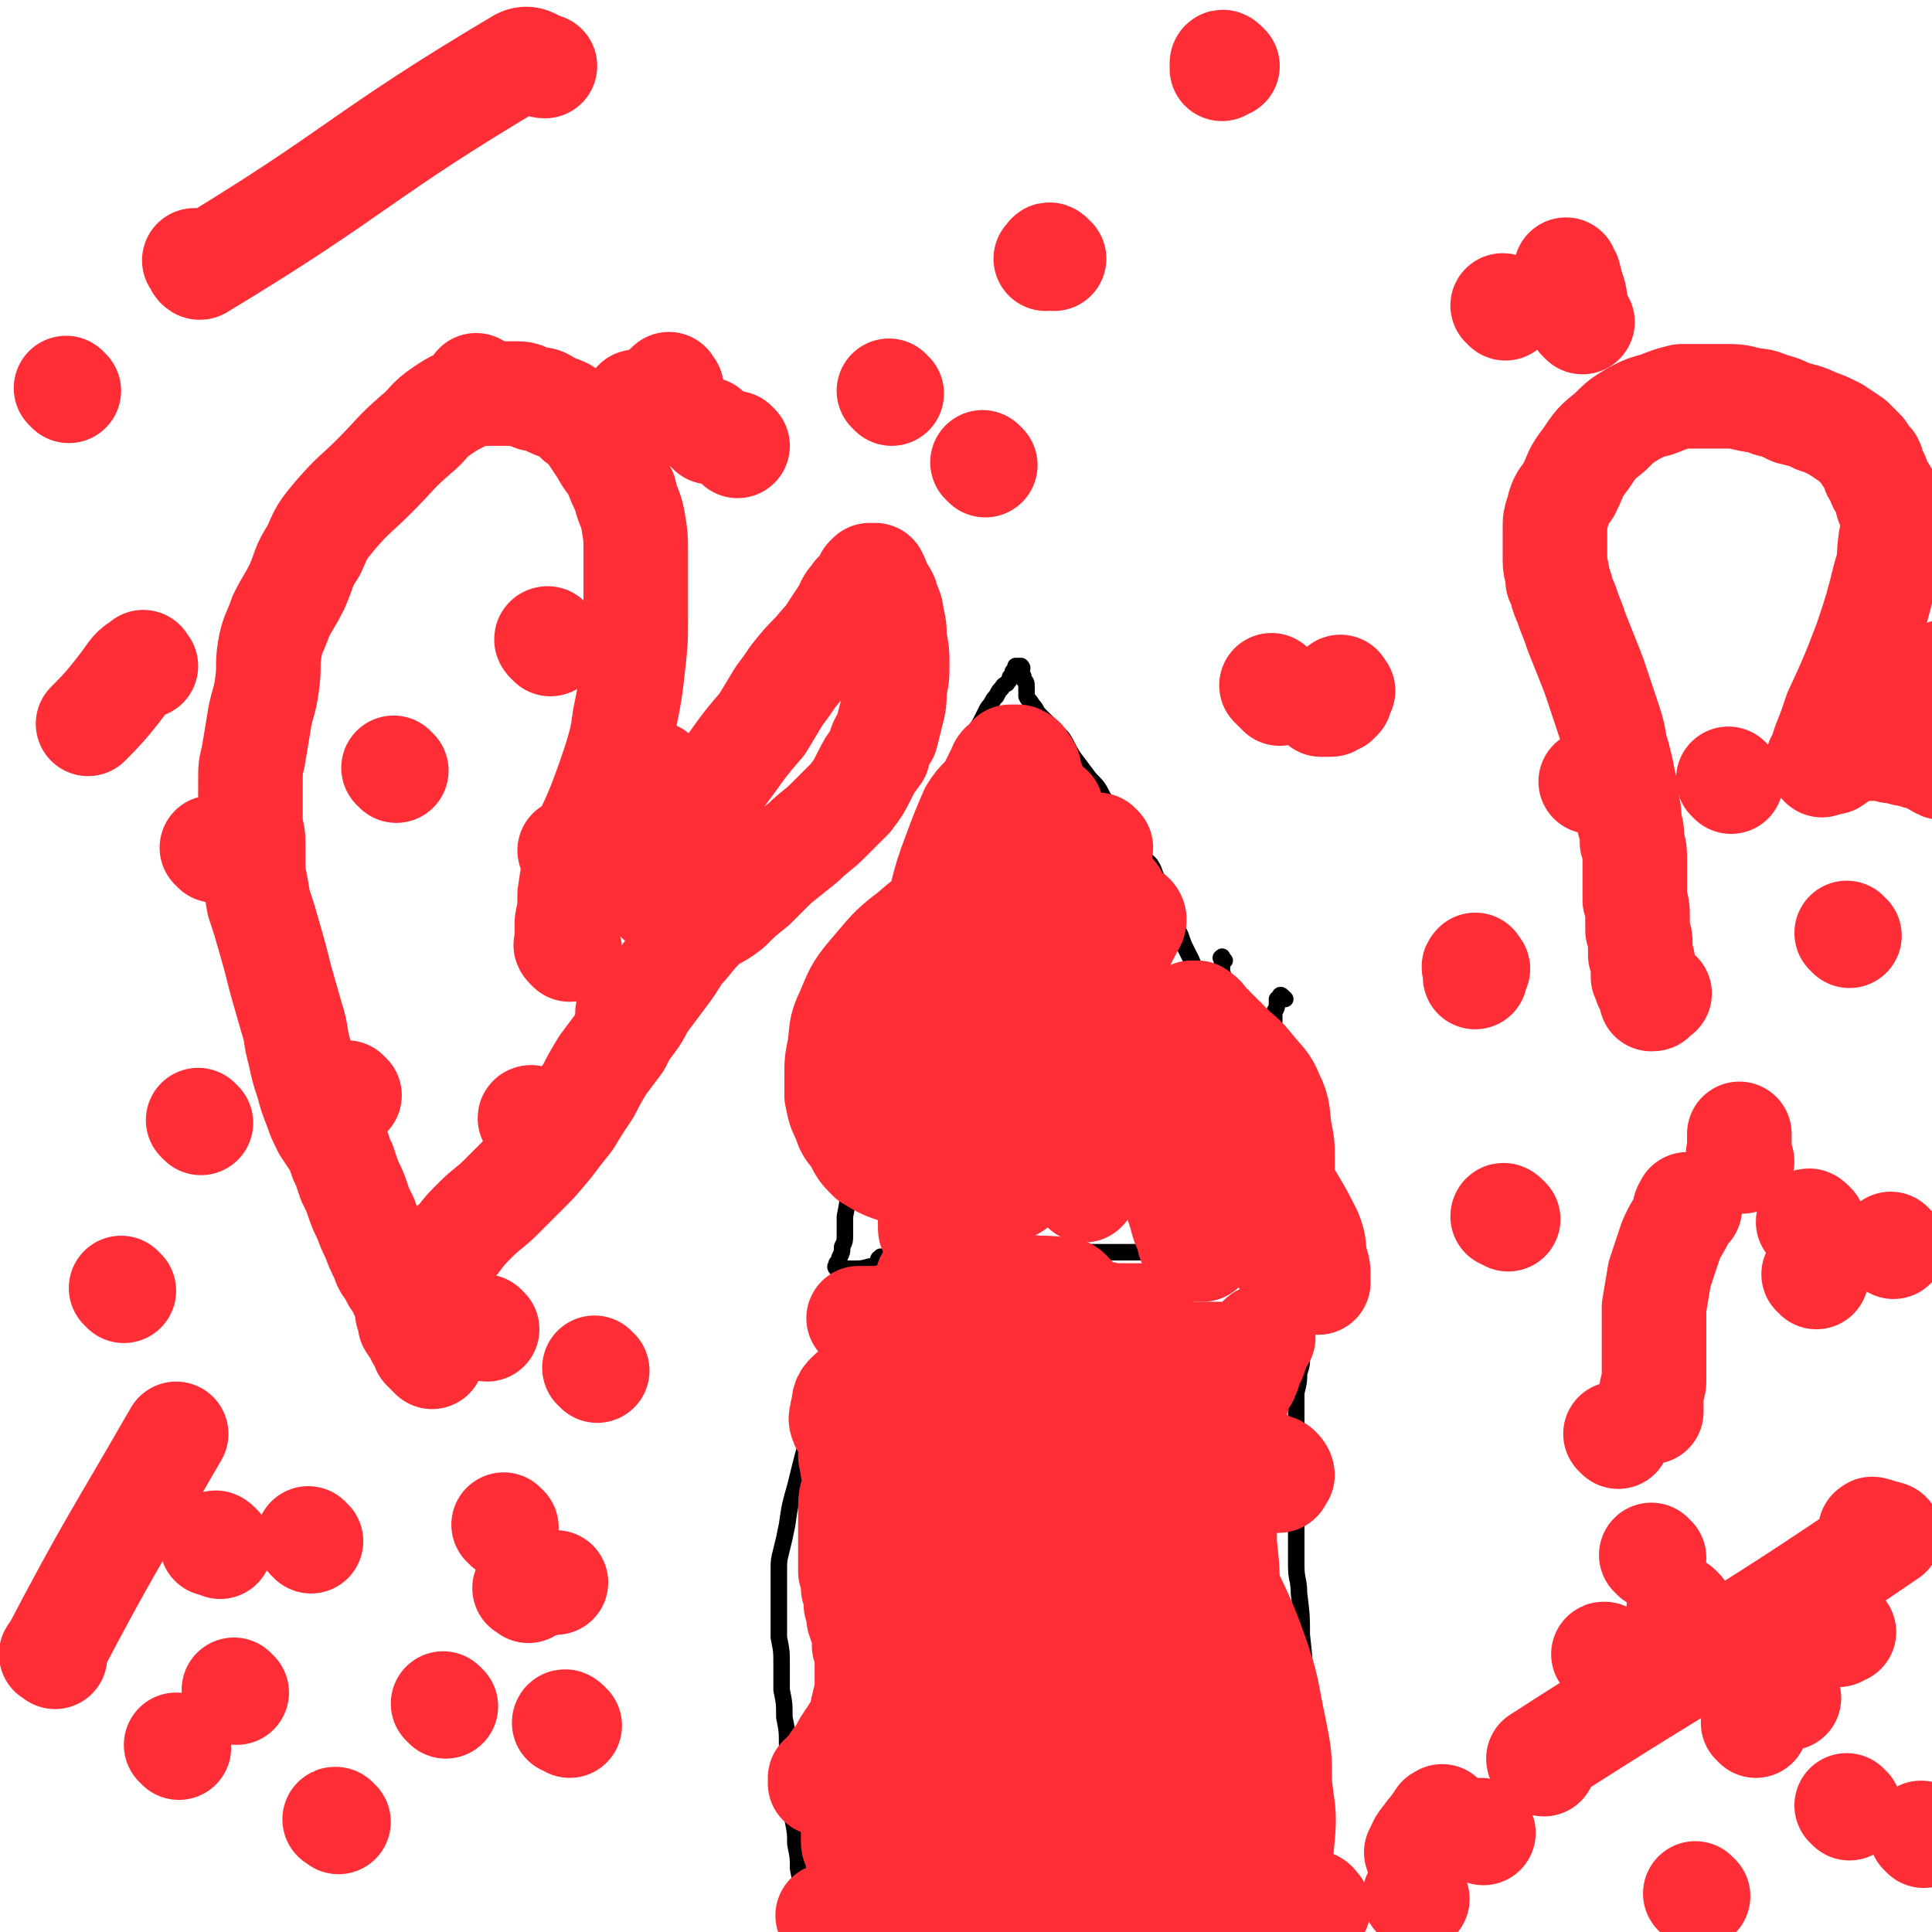
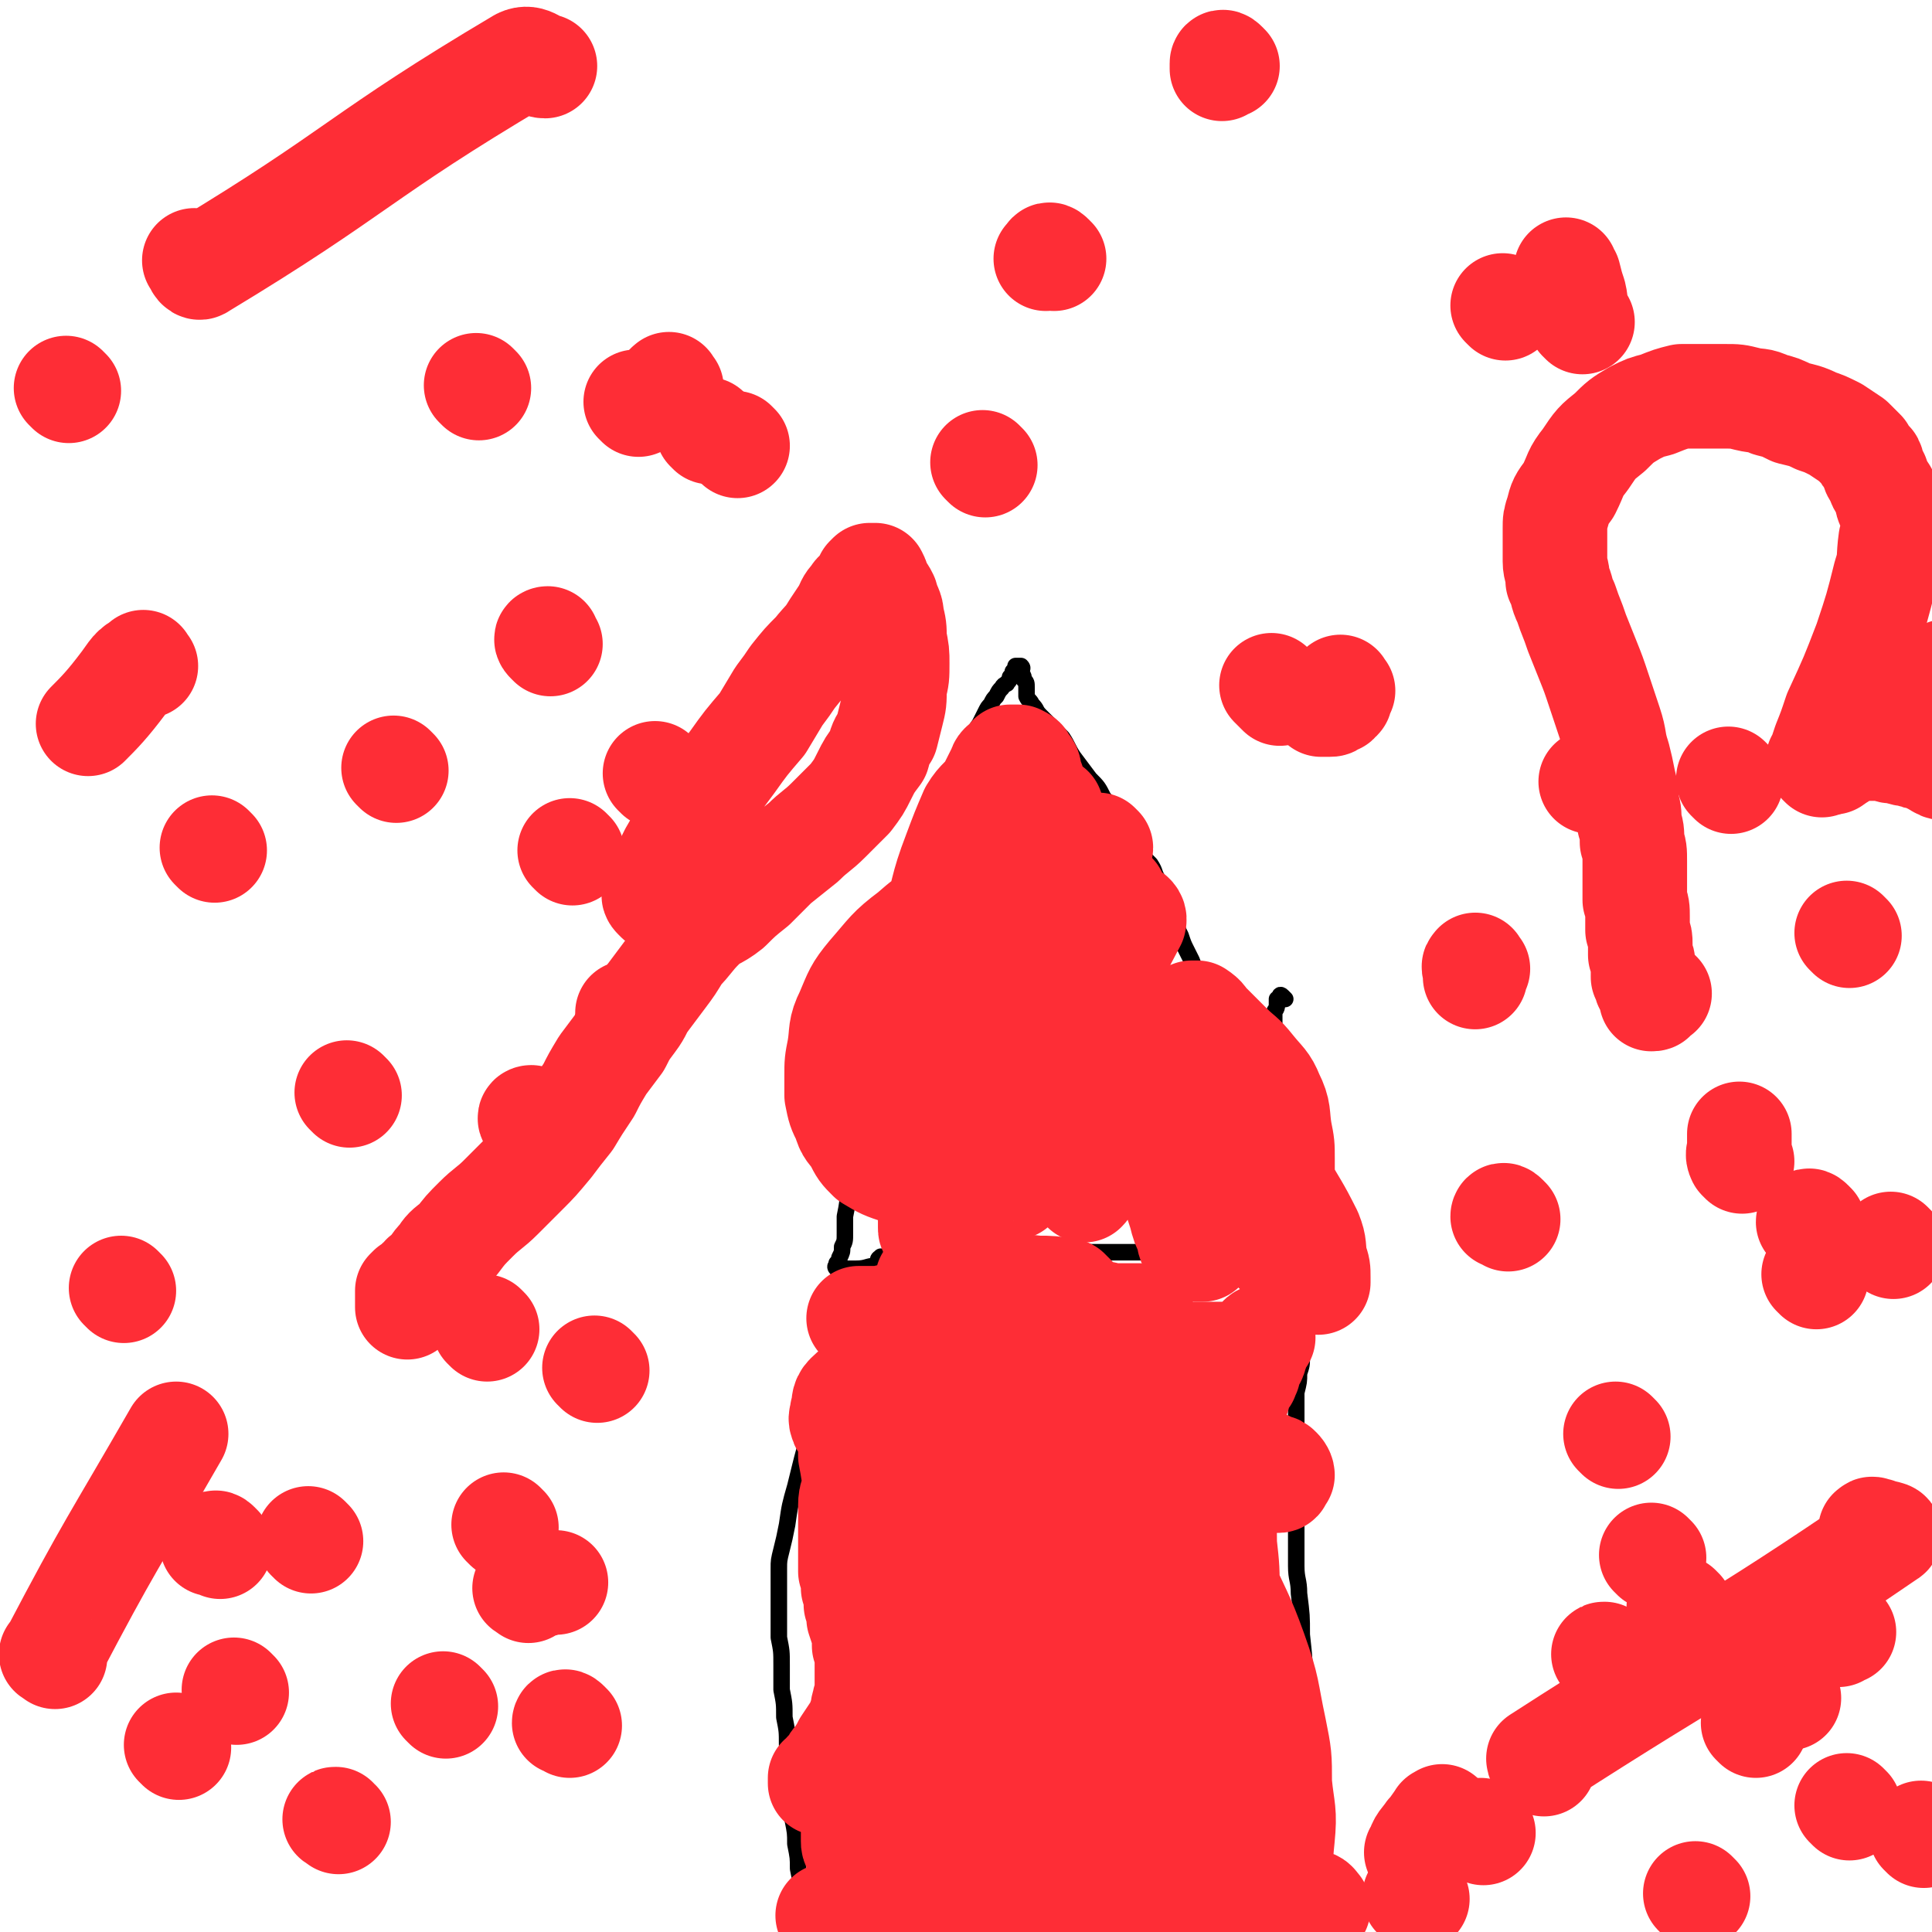
<svg xmlns="http://www.w3.org/2000/svg" viewBox="0 0 702 702" version="1.1">
  <g fill="none" stroke="#000000" stroke-width="6" stroke-linecap="round" stroke-linejoin="round">
    <path d="M305,462c-1,-1 -1,-1 -1,-1 -1,-1 0,-1 0,-1 0,0 0,0 0,-1 1,-1 1,-1 1,-2 1,-2 1,-2 1,-4 1,-2 1,-2 1,-5 0,-3 0,-3 0,-6 1,-5 1,-5 1,-9 1,-6 1,-6 1,-13 1,-7 1,-7 1,-15 1,-8 1,-8 2,-16 1,-7 1,-7 2,-14 1,-6 1,-6 2,-12 1,-5 1,-5 3,-10 1,-5 1,-4 3,-9 1,-4 1,-4 2,-7 2,-4 2,-4 3,-7 1,-4 1,-4 2,-7 2,-4 2,-4 3,-7 1,-4 1,-4 2,-7 1,-3 1,-3 2,-6 1,-3 1,-3 2,-6 2,-3 2,-3 3,-6 1,-3 1,-3 2,-5 2,-3 2,-3 4,-6 1,-3 1,-3 3,-6 1,-3 1,-3 3,-6 1,-2 1,-2 3,-5 1,-2 1,-2 2,-4 1,-2 1,-2 2,-3 1,-2 1,-2 2,-3 1,-2 1,-2 2,-3 1,-2 2,-1 2,-2 1,-1 1,-1 1,-2 1,-1 1,-1 1,-2 1,-1 1,-2 1,-2 1,0 1,0 2,0 0,0 0,0 0,0 1,1 0,1 0,2 1,2 1,2 1,3 1,1 1,1 1,3 0,1 0,1 0,3 1,2 1,1 2,3 2,2 1,2 3,4 2,2 2,2 4,4 2,2 2,2 4,4 2,3 2,4 4,7 3,4 3,4 6,8 3,3 3,3 5,7 3,3 3,3 5,7 3,3 3,3 5,6 2,3 1,3 3,6 2,3 2,3 4,5 2,3 1,3 3,6 1,3 1,3 2,5 2,3 1,3 2,5 1,3 1,3 2,5 1,3 1,3 2,5 1,3 1,3 2,5 1,2 1,2 2,4 1,3 2,3 2,5 1,3 1,3 1,5 1,2 1,2 1,4 1,1 1,1 1,3 1,2 1,2 1,4 1,1 1,1 1,3 1,0 1,0 1,1 " />
    <path d="M467,363c-1,-1 -1,-1 -1,-1 -1,-1 -1,0 -1,0 0,1 -1,1 -1,1 0,1 0,1 0,2 0,2 -1,2 -1,3 0,2 0,2 0,4 0,4 0,4 0,7 0,3 0,3 0,6 0,3 0,3 0,6 0,3 0,3 0,6 0,3 0,3 0,6 0,3 0,3 0,5 1,3 1,3 1,5 0,3 0,3 0,5 0,3 0,3 0,5 0,3 0,3 0,5 0,3 0,3 0,5 0,3 0,3 0,5 0,3 0,3 0,5 0,3 0,3 0,6 0,3 0,3 0,6 0,3 0,3 0,5 0,3 0,3 0,5 0,1 0,1 0,2 0,1 0,1 0,2 0,1 0,1 0,2 0,0 0,0 0,1 0,0 0,0 0,1 0,0 0,1 0,0 1,0 1,0 1,-1 1,-1 2,-1 2,-1 1,-1 1,-1 1,-2 1,0 1,0 1,0 " />
-     <path d="M445,349c-1,-1 -1,-2 -1,-1 -1,0 0,0 0,1 0,2 0,2 0,4 1,3 1,3 1,5 1,4 1,4 1,7 1,4 1,4 1,8 1,4 1,4 1,8 1,3 1,3 2,7 1,3 2,3 2,6 1,3 1,3 1,6 1,3 2,3 2,6 1,3 1,3 1,5 1,3 1,3 1,6 1,3 1,3 1,5 1,3 1,3 1,5 1,2 1,2 1,4 0,1 0,1 0,3 0,2 0,2 0,4 1,1 1,1 1,3 0,1 0,1 0,3 1,1 1,1 1,3 0,1 0,1 0,3 1,1 1,1 1,3 1,1 1,1 1,3 1,1 1,1 1,2 1,1 1,2 1,2 0,1 1,1 1,2 0,1 0,1 0,1 0,1 0,1 0,2 0,0 0,0 0,0 0,1 0,1 0,1 1,0 1,0 2,0 0,0 0,0 1,0 0,0 0,0 0,0 " />
    <path d="M306,462c-1,-1 -2,-1 -1,-1 0,-1 1,0 2,0 2,0 2,0 4,0 4,0 4,-1 7,-1 4,-1 4,-1 8,-1 7,-1 7,-1 13,-1 10,-1 10,-1 20,-1 10,-1 10,-2 19,-2 8,0 8,0 15,0 6,0 6,0 12,0 4,0 4,0 8,0 3,0 3,0 7,0 3,0 3,0 7,0 3,0 3,0 7,0 3,1 3,1 6,1 3,1 3,1 5,1 3,1 3,1 5,1 3,0 3,0 5,0 3,0 3,0 5,0 3,0 3,0 5,0 1,1 1,1 3,1 1,0 1,0 3,0 2,0 2,0 4,0 1,0 1,-1 3,-1 1,0 1,0 3,0 1,0 1,0 2,0 1,0 1,0 2,0 0,0 0,0 1,0 0,0 0,0 1,0 0,0 0,0 0,0 " />
    <path d="M321,458c-1,-1 -1,-2 -1,-1 -1,0 -1,1 -1,1 0,2 -1,2 -1,3 -1,2 0,2 -1,4 -1,2 -1,2 -1,4 -2,4 -2,4 -4,8 -3,7 -3,7 -6,14 -6,12 -6,12 -10,25 -4,11 -4,12 -7,24 -2,7 -2,7 -3,14 -1,5 -1,5 -2,9 -1,4 -1,4 -1,7 0,4 0,4 0,8 0,4 0,4 0,8 0,5 0,5 0,9 1,5 1,5 1,10 0,5 0,5 0,9 1,5 1,5 1,10 1,5 1,5 1,10 1,5 1,5 1,9 0,5 0,5 0,9 1,5 1,5 1,9 1,5 1,5 1,9 1,5 1,5 1,9 1,5 1,5 1,9 0,4 0,4 0,8 1,5 1,5 1,9 1,4 1,4 1,8 1,3 1,3 1,6 1,3 1,3 1,6 1,3 1,3 1,5 0,1 0,1 0,3 0,1 0,1 0,2 0,0 0,0 0,1 0,0 0,1 0,0 0,0 0,0 0,-1 0,-1 0,-1 0,-1 0,-1 0,-1 0,-1 0,-1 0,-1 0,-1 0,-1 0,-1 0,-2 1,-1 1,-1 1,-1 2,-2 2,-2 3,-3 2,-2 2,-2 4,-3 4,-3 4,-3 8,-5 4,-2 4,-2 8,-3 5,-2 5,-2 9,-2 4,-1 4,-1 8,-2 3,-1 3,0 7,-1 3,0 3,-1 6,-1 4,0 4,0 8,0 5,0 5,0 9,0 6,0 6,0 11,0 5,0 5,0 10,0 6,0 6,0 11,0 5,0 5,0 10,0 5,0 5,-1 9,-1 4,0 4,0 8,0 3,0 4,0 7,0 3,0 3,-1 6,-1 4,0 4,0 8,0 3,0 3,0 7,0 3,0 3,0 5,0 3,0 3,0 5,0 3,0 3,-1 5,-1 3,0 3,0 5,0 2,0 2,-1 4,-1 1,0 2,0 3,0 1,0 1,-1 2,-1 1,-1 1,-2 1,-2 1,0 1,0 2,0 0,0 0,0 0,0 " />
    <path d="M310,693c-1,-1 -2,-1 -1,-1 0,-1 1,0 3,0 3,0 3,0 5,0 4,1 4,1 7,1 3,1 3,1 7,1 4,1 3,2 7,3 3,0 3,0 7,1 2,0 2,0 5,0 4,1 4,1 8,1 4,1 4,1 8,1 4,1 4,1 8,1 4,1 4,0 8,0 4,0 4,-1 8,-1 4,-1 4,0 9,-1 5,0 5,-1 9,-1 4,0 4,0 9,0 3,0 3,0 7,-1 3,0 3,-1 7,-1 3,0 3,0 5,0 3,0 3,0 7,0 3,0 3,0 6,0 3,0 3,0 5,0 3,0 3,0 5,0 1,0 1,0 3,0 1,0 1,0 3,0 1,0 1,0 2,0 1,0 1,0 2,0 1,0 1,0 2,0 0,0 0,0 1,0 0,0 0,0 1,0 0,0 0,0 1,0 0,0 0,0 0,0 1,0 1,0 1,0 0,-1 0,-1 0,-1 0,-2 0,-2 0,-4 0,-2 0,-2 0,-3 0,-2 0,-2 0,-4 0,-3 0,-3 0,-5 0,-5 0,-5 0,-10 0,-7 0,-7 0,-13 0,-10 0,-10 0,-20 0,-11 0,-11 -1,-23 0,-10 0,-10 -1,-19 0,-7 0,-7 -1,-15 0,-5 -1,-5 -1,-10 0,-5 0,-5 0,-10 0,-4 0,-4 0,-9 0,-5 0,-5 0,-9 0,-5 0,-5 0,-10 0,-5 0,-5 0,-10 0,-4 0,-4 0,-8 0,-4 0,-4 0,-7 1,-4 1,-4 1,-7 1,-3 1,-3 1,-6 1,-2 1,-2 1,-5 0,-2 0,-2 0,-4 1,-2 1,-2 1,-3 0,-1 0,-1 0,-2 0,-1 0,-2 0,-2 0,-1 1,0 2,1 0,0 0,0 1,0 0,0 0,0 0,0 " />
  </g>
  <g fill="none" stroke="#FE2D36" stroke-width="6" stroke-linecap="round" stroke-linejoin="round">
    <path d="M345,456c-1,-1 -1,-2 -1,-1 -1,0 0,1 0,2 0,2 0,2 0,4 0,3 0,3 0,6 0,5 0,5 0,11 0,11 -1,11 -1,22 -1,22 -1,22 -1,43 0,18 0,18 1,35 1,12 2,12 2,24 1,11 1,11 1,22 1,11 1,11 1,23 1,12 1,12 1,24 0,11 0,11 0,22 1,10 2,10 1,20 -1,4 -2,4 -4,8 -1,1 -1,1 -2,1 -1,1 -1,1 -1,1 -1,-1 -1,-1 -1,-2 -1,-3 -2,-3 -2,-5 -2,-3 -2,-3 -2,-6 -2,-6 -3,-6 -2,-11 0,-19 1,-19 3,-38 3,-28 4,-28 6,-55 2,-14 2,-14 2,-27 0,-5 0,-5 -1,-10 0,-3 0,-3 -1,-6 0,-2 0,-2 -1,-4 0,-2 -1,-2 -1,-3 0,-2 0,-2 0,-3 0,-2 0,-2 -1,-2 -1,-1 -1,-1 -1,-1 -1,0 -2,0 -2,0 -1,0 -1,1 -1,1 0,2 0,2 0,3 0,1 0,1 0,3 0,3 0,3 0,5 1,5 2,5 2,9 2,6 1,6 2,12 1,5 1,5 2,10 1,1 1,1 1,2 " />
  </g>
  <g fill="none" stroke="#FE2D36" stroke-width="38" stroke-linecap="round" stroke-linejoin="round">
    <path d="M327,498c-1,-1 -1,-2 -1,-1 -1,0 0,1 0,3 0,3 -1,3 -1,5 -1,4 -1,4 -1,7 -1,4 -1,4 -1,8 -1,4 0,4 -1,8 0,4 -1,4 -1,8 0,3 0,3 0,7 0,3 0,3 0,7 0,3 0,3 0,6 0,3 0,3 -1,5 0,3 -1,3 -1,5 0,3 0,3 0,5 0,3 0,3 0,5 0,3 0,3 -1,5 0,3 -1,3 -1,5 -1,3 0,3 -1,6 0,3 -1,3 -1,5 0,4 0,4 0,7 0,3 0,3 0,6 0,3 0,3 0,5 0,3 0,3 0,5 0,3 0,3 0,5 0,3 -1,3 -1,5 0,2 0,2 0,4 0,2 0,2 0,4 0,2 -1,2 -1,4 0,1 0,1 0,3 0,1 0,1 0,3 0,1 0,1 0,3 0,1 0,1 0,3 0,2 0,2 0,4 0,3 0,3 0,5 0,2 0,2 0,4 0,1 0,1 0,2 0,1 0,1 0,2 0,1 0,1 0,2 0,0 0,0 0,1 0,0 0,1 0,0 0,0 -1,0 -1,-1 -1,-1 -1,-1 -1,-1 -1,-2 -1,-2 -1,-3 0,-3 0,-3 0,-5 1,-6 0,-6 1,-12 6,-18 7,-18 14,-35 9,-20 10,-20 18,-39 3,-7 4,-8 5,-14 0,-1 -1,-1 -1,-2 -1,0 -1,0 -1,0 -1,0 0,0 0,-1 0,-1 0,-1 0,-1 0,-1 0,-1 0,-1 0,-1 -1,-1 -1,-1 0,-1 0,-1 0,-1 0,-1 0,-1 0,-1 0,-1 0,-1 0,-2 0,-1 0,-1 0,-2 0,-1 0,-1 0,-2 0,-1 0,-1 0,-2 0,-1 0,-1 0,-2 0,-1 0,-1 0,-2 0,-2 0,-2 0,-3 0,-2 -1,-1 -1,-2 0,-1 0,-1 0,-2 0,-1 0,-2 0,-2 0,-2 0,-2 -1,-3 0,-2 -1,-1 -1,-2 0,-1 0,-2 0,-3 0,-1 -1,0 -1,-1 -1,-1 -1,-1 -1,-2 -1,-2 0,-2 -1,-3 -1,-2 -1,-2 -1,-3 -1,-2 -1,-2 -2,-3 -1,-2 -1,-2 -1,-2 -1,-1 -1,-1 -2,-2 -2,-1 -2,-1 -3,-1 -2,0 -2,0 -3,0 -2,0 -2,0 -2,0 -2,1 -2,2 -2,3 -1,1 -1,1 -2,2 -1,2 -1,2 -2,4 -2,4 -2,4 -3,7 -2,3 -2,3 -3,7 -2,3 -2,3 -2,7 -1,3 -2,3 -2,7 0,3 0,3 0,5 0,3 0,3 0,5 0,3 0,3 0,5 0,3 0,3 0,5 0,2 0,2 0,4 1,3 1,3 1,6 1,3 1,3 1,6 1,3 1,3 1,5 1,3 1,3 2,6 0,2 0,2 0,4 1,3 1,3 1,6 0,2 0,2 0,4 0,2 0,2 0,3 0,2 0,2 0,4 0,2 -1,2 -1,4 -1,2 0,2 -1,4 -1,3 -1,3 -2,5 -2,3 -2,3 -4,6 -1,2 -1,2 -3,5 -1,1 -1,1 -2,3 -1,1 -1,1 -2,2 0,1 0,1 -1,2 0,0 -1,0 -1,0 0,1 0,1 0,2 0,0 0,0 0,0 1,0 2,0 3,0 2,0 2,0 4,0 3,0 4,0 6,0 3,1 3,1 5,1 3,1 3,1 5,1 3,1 3,1 5,3 2,1 2,1 4,2 2,1 1,1 3,2 1,2 2,2 3,3 1,1 1,1 2,2 1,1 1,1 2,2 0,0 0,0 0,1 0,0 0,1 0,1 0,0 -1,0 -1,0 -1,0 -1,0 -2,0 -1,0 -1,-1 -2,-1 -2,-1 -2,-1 -3,-1 -2,-1 -2,0 -3,-1 -2,0 -2,0 -3,-1 -2,-1 -2,-1 -2,-1 -1,-1 -2,-1 -2,-2 0,-1 0,-1 0,-2 0,-1 0,-1 0,-2 0,-2 0,-2 0,-3 0,-2 0,-2 0,-3 1,-3 1,-3 2,-5 2,-3 1,-4 4,-6 8,-9 8,-9 17,-16 17,-15 17,-15 34,-29 10,-8 10,-8 21,-15 3,-2 3,-2 7,-3 1,-1 1,-1 2,-1 0,0 0,0 0,0 1,1 0,1 0,2 0,2 -1,2 -1,3 -1,1 0,1 -1,3 -1,2 0,2 -1,4 -4,5 -4,5 -8,10 -14,14 -13,15 -29,29 -15,14 -16,13 -33,26 -9,7 -9,7 -19,13 -2,1 -3,2 -5,2 -1,0 -1,-1 -1,-1 0,-1 0,-1 0,-1 1,-1 1,-1 1,-1 2,-2 2,-2 4,-2 5,-2 5,-2 10,-3 7,-2 7,-2 14,-2 12,-2 12,-2 24,-3 11,-2 11,-2 22,-2 8,-1 8,-1 16,-1 3,0 3,0 7,0 2,0 2,0 4,0 1,1 1,1 3,1 1,0 1,0 2,1 0,0 0,0 0,1 0,0 -1,0 -1,0 -5,1 -5,1 -10,1 -12,0 -12,-1 -24,0 -21,1 -21,1 -42,3 -10,1 -10,1 -21,3 -3,0 -3,1 -5,1 -1,0 -1,0 -1,0 -1,1 0,1 0,2 0,1 0,2 0,2 0,2 0,2 1,2 3,1 3,1 5,1 5,1 5,1 9,2 6,2 6,2 11,3 9,2 9,2 17,4 7,2 7,1 15,3 6,1 6,1 12,2 4,1 4,2 8,2 3,1 3,1 6,1 2,1 2,1 4,1 1,1 1,1 2,1 1,1 2,1 2,2 0,0 -1,0 -1,0 -1,1 -1,1 -2,1 -8,1 -8,1 -15,1 -16,2 -16,1 -31,2 -18,1 -18,2 -35,2 -9,1 -9,1 -17,1 -2,0 -4,0 -4,0 -1,0 1,0 2,0 2,0 2,0 4,0 4,0 4,0 8,0 7,0 7,0 13,0 10,0 10,0 19,0 13,0 13,0 26,0 13,0 13,0 26,0 8,0 8,0 17,0 4,0 4,0 7,0 2,0 2,0 3,0 1,0 1,0 2,0 0,0 0,0 1,0 0,0 1,0 0,0 0,0 0,-1 -1,-1 -4,-1 -4,-1 -9,-1 -10,-2 -10,-1 -20,-2 -12,-1 -12,-1 -23,-2 -7,-1 -7,-1 -14,-2 -2,0 -2,0 -4,0 -1,0 -2,0 -1,0 1,0 1,0 3,0 5,1 5,1 9,1 6,1 6,1 11,1 10,1 10,1 19,2 12,2 12,2 24,3 8,1 8,0 17,1 6,0 6,1 12,1 4,0 4,0 7,0 2,0 2,0 4,0 1,0 1,0 2,0 1,0 1,-1 1,-1 0,-1 -1,-1 -1,-1 -3,-2 -3,-2 -7,-4 -7,-3 -7,-3 -14,-5 -12,-4 -12,-4 -25,-7 -9,-2 -9,-2 -18,-3 -3,-1 -3,-1 -6,-1 -1,0 -2,0 -2,0 1,0 2,0 4,0 3,0 3,-1 7,0 5,1 5,1 11,3 8,2 8,2 16,4 12,3 12,3 24,5 8,2 8,2 16,3 3,1 3,0 5,1 2,0 2,1 3,2 0,0 0,0 0,0 0,0 0,1 0,0 -2,0 -2,-2 -4,-2 -8,-3 -9,-3 -17,-5 -14,-4 -14,-4 -28,-7 -12,-3 -12,-2 -24,-4 -5,-1 -5,-1 -10,-2 -2,0 -3,0 -3,0 -1,0 1,0 2,0 3,0 3,0 6,0 4,1 4,1 8,1 4,1 4,1 8,1 4,1 4,1 8,1 2,1 2,1 5,1 1,1 1,1 2,1 2,0 2,0 3,0 0,0 -1,-1 -1,-1 -3,-2 -3,-2 -6,-4 -7,-4 -7,-4 -14,-8 -10,-5 -10,-5 -20,-10 -6,-3 -6,-3 -12,-6 -2,-1 -2,-1 -4,-2 -1,0 -1,-1 -1,-1 0,-1 0,-1 0,-1 0,-1 0,-1 0,-1 0,-1 0,-1 0,-1 0,-1 0,-1 0,-1 0,-1 0,-1 0,-2 0,-2 0,-2 0,-3 1,-2 1,-2 1,-3 1,-2 1,-2 1,-4 1,-2 2,-2 2,-5 1,-3 1,-3 2,-6 1,-4 1,-4 3,-8 2,-5 1,-6 4,-11 8,-15 9,-14 16,-29 7,-14 7,-14 13,-28 4,-8 4,-8 7,-16 1,-3 1,-4 1,-7 0,-1 0,-1 0,-2 0,-1 0,-1 0,-1 0,1 0,1 0,2 0,2 0,2 0,3 0,1 0,1 0,3 1,2 2,2 2,4 2,4 2,4 3,8 2,6 2,6 4,12 4,11 4,11 8,23 6,14 7,14 12,28 5,14 4,14 7,28 2,10 2,10 2,20 1,10 2,10 1,20 -1,9 0,9 -3,18 -1,4 -2,4 -5,7 -1,2 -1,2 -2,3 -1,1 -1,1 -2,1 -1,0 -1,0 -2,0 -1,0 -1,0 -1,0 -1,0 -1,0 -1,0 -1,0 -1,0 -2,0 -2,0 -2,0 -3,-1 -2,-1 -2,-1 -2,-1 -2,-2 -1,-2 -2,-3 -2,-3 -2,-2 -3,-5 -2,-3 -2,-3 -3,-7 -2,-4 -2,-4 -2,-9 -2,-6 -2,-6 -2,-13 -1,-8 -2,-8 -2,-17 0,-10 0,-10 0,-19 0,-10 1,-10 1,-20 1,-8 1,-8 1,-16 1,-6 2,-6 2,-11 1,-4 1,-4 1,-9 1,-3 1,-3 1,-6 1,-2 1,-2 1,-5 1,-2 1,-2 1,-4 1,-1 1,-1 1,-2 1,-1 1,-2 1,-2 1,0 1,0 2,0 0,0 0,1 0,1 2,2 2,2 3,4 1,4 1,4 1,9 1,9 1,9 1,19 -1,20 -1,20 -3,40 -1,13 -1,13 -2,27 -1,7 0,7 -1,13 0,4 -1,4 -1,7 -1,1 -1,2 -1,2 -1,0 -1,-1 -1,-1 0,0 -1,0 -1,0 -1,0 -1,-1 -1,-1 -1,-1 -1,-1 -1,-1 -2,-2 -2,-2 -3,-3 -2,-2 -2,-2 -3,-4 -2,-2 -2,-3 -3,-5 -3,-5 -4,-4 -6,-9 -5,-10 -5,-10 -9,-21 -5,-15 -5,-15 -9,-29 -2,-11 -2,-11 -3,-22 -1,-7 -1,-7 -2,-14 0,-3 0,-3 0,-7 0,-2 0,-2 0,-3 0,-3 0,-3 0,-5 1,-2 1,-2 1,-4 1,-2 1,-2 2,-4 2,-2 2,-2 4,-4 2,-1 2,-1 4,-2 2,-2 2,-2 4,-2 3,-1 3,-1 5,-2 3,-1 3,0 5,-1 3,0 3,0 5,-1 3,-1 3,-1 5,-1 2,-1 2,-1 4,-2 2,-1 2,-1 4,-2 1,-1 1,-1 3,-2 1,-1 2,-1 3,-2 1,-2 1,-2 2,-3 2,-2 2,-2 2,-3 1,-2 1,-2 1,-3 1,-2 1,-2 1,-3 1,-2 2,-2 2,-3 1,-2 1,-2 1,-4 1,-2 2,-2 2,-4 1,-2 1,-2 1,-3 1,-1 1,-1 1,-2 1,-1 1,-1 1,-1 0,-1 -1,0 -1,0 -1,1 0,1 -1,2 -1,1 -1,1 -1,2 -1,2 -1,1 -2,2 -2,2 -2,2 -4,4 -3,4 -3,4 -5,8 -4,7 -4,7 -7,15 -5,11 -5,11 -9,21 -4,8 -4,8 -7,16 -2,5 -2,5 -3,10 -1,2 0,3 -1,5 0,1 -1,1 -1,1 -1,0 -1,0 -1,0 -1,0 -1,0 -1,0 -2,-1 -2,0 -4,-1 -4,-3 -4,-3 -8,-6 -6,-5 -6,-4 -13,-9 -6,-4 -6,-4 -13,-9 -4,-4 -4,-4 -9,-7 -2,-2 -2,-2 -5,-4 -1,-1 -1,-1 -2,-2 -2,-1 -2,-1 -3,-2 -2,-1 -2,-2 -3,-2 -2,-1 -2,-1 -3,-2 -2,-1 -2,0 -3,-1 -2,-1 -2,-1 -2,-1 -1,-1 0,-1 0,-1 1,0 1,0 2,0 2,0 2,0 3,0 4,2 4,2 8,4 6,3 7,2 12,7 8,6 9,6 15,15 7,8 7,8 11,18 3,6 3,7 3,14 0,5 0,6 -2,10 -3,5 -4,5 -9,9 -8,6 -7,7 -16,12 -6,4 -6,4 -14,6 -7,2 -7,2 -15,2 -5,1 -5,1 -10,1 -2,0 -2,0 -3,0 -1,0 -2,-1 -2,-1 0,-2 0,-2 0,-4 1,-4 1,-4 3,-8 8,-13 8,-12 17,-25 20,-26 20,-26 40,-52 11,-14 11,-14 20,-29 3,-5 3,-5 5,-11 1,-3 1,-3 1,-6 0,-1 0,-1 0,-2 0,-1 0,-1 0,-2 0,-1 0,-2 0,-2 0,-2 -1,-1 -1,-2 -1,-1 -1,-1 -1,-1 -1,0 -1,0 -2,0 -4,0 -4,0 -7,0 -8,2 -8,2 -16,4 -22,5 -22,4 -43,10 -15,4 -15,4 -29,10 -4,2 -5,1 -9,5 -2,2 -1,3 -2,6 0,2 -1,2 0,4 0,1 1,0 2,1 2,3 2,3 4,6 4,4 4,4 8,8 6,6 7,5 13,11 10,9 9,10 20,18 9,6 9,6 18,10 7,3 7,3 14,5 4,2 4,1 8,2 2,0 2,0 5,0 1,0 1,0 3,0 1,0 1,0 2,-1 1,0 1,-1 1,-1 0,-1 0,-1 0,-1 0,-4 0,-4 -1,-7 -2,-5 -1,-5 -4,-11 -5,-10 -4,-10 -11,-19 -9,-12 -9,-13 -20,-23 -8,-6 -8,-7 -17,-10 -9,-3 -9,-2 -18,-2 -7,-1 -7,-1 -14,-1 -3,0 -4,0 -7,2 -2,2 -1,3 -2,5 -1,4 -1,4 -1,8 0,6 0,6 0,12 2,10 1,10 4,20 4,14 4,14 11,27 5,10 6,10 13,19 5,6 6,6 12,11 5,5 4,6 10,9 6,3 6,2 12,4 4,1 4,1 8,1 3,0 3,-1 5,-1 3,-1 3,0 5,-1 3,-1 3,0 5,-1 2,-1 2,-1 3,-2 1,-1 1,-1 1,-2 1,-2 1,-2 1,-3 0,-2 0,-2 -1,-4 -3,-3 -2,-3 -5,-5 -6,-3 -7,-4 -14,-5 -11,-3 -11,-3 -23,-3 -13,-1 -14,-1 -26,2 -6,1 -8,2 -11,7 -3,4 -2,5 -2,11 0,5 0,6 1,10 2,5 2,5 6,9 3,3 3,2 7,4 4,1 4,1 8,1 3,1 3,1 6,0 5,-1 5,-1 10,-4 10,-7 11,-7 20,-15 19,-16 20,-15 36,-34 11,-13 12,-14 18,-30 4,-10 3,-11 3,-23 0,-9 0,-9 -1,-18 -2,-7 -2,-7 -5,-13 -3,-7 -2,-7 -7,-13 -3,-4 -4,-3 -9,-6 -3,-2 -3,-2 -6,-3 -4,-1 -4,-1 -8,-1 -4,0 -4,-1 -9,0 -5,2 -5,2 -10,4 -5,3 -5,3 -8,7 -3,4 -4,4 -3,9 0,6 0,7 3,12 5,8 6,8 14,13 7,5 8,4 17,7 11,4 11,4 21,7 8,2 8,1 16,2 6,0 6,0 12,0 4,0 4,0 9,0 3,0 3,0 6,0 1,0 1,0 1,-1 1,-1 1,-1 1,-1 0,-1 -1,-2 -1,-2 -1,-1 -1,-1 -2,-1 -6,-3 -6,-3 -11,-5 -14,-6 -14,-6 -29,-12 -16,-7 -16,-6 -32,-12 -5,-2 -6,-2 -10,-4 -1,-1 -1,-2 -1,-2 1,0 1,0 2,0 2,0 2,0 4,0 4,0 4,0 7,0 6,0 6,0 12,0 7,0 7,0 13,0 6,0 6,0 12,0 5,0 5,0 9,0 3,0 3,0 6,0 1,0 2,0 3,0 1,0 1,-1 1,-1 1,-1 1,-2 0,-2 0,-1 -1,-1 -1,-1 -1,0 -1,0 -1,0 -2,0 -1,-1 -2,-1 -1,-1 -1,-1 -1,-1 -2,0 -2,0 -3,0 -3,0 -3,0 -5,0 -5,0 -5,0 -10,0 -6,0 -6,0 -13,0 -6,1 -6,1 -13,1 -7,0 -7,0 -13,0 -12,1 -12,1 -25,2 -12,1 -12,1 -25,2 -6,1 -6,0 -13,1 -3,1 -3,2 -6,2 -1,1 -1,1 -2,1 -1,0 -2,0 -1,0 0,0 0,-1 1,-1 2,0 2,0 3,0 3,0 3,0 7,-1 6,-1 6,-1 12,-2 7,-2 7,-2 15,-3 8,-2 8,-2 16,-4 6,-1 6,-1 11,-2 3,-1 3,-1 6,-2 1,0 1,0 2,0 1,0 1,-1 1,-1 1,0 1,0 2,0 0,0 -1,0 -1,-1 0,0 0,-1 0,-1 0,-1 -1,-1 -1,-1 -4,-1 -4,-1 -8,-1 -10,-2 -10,-2 -19,-2 -13,0 -13,0 -26,0 -8,0 -8,0 -16,0 -3,0 -3,0 -6,0 -1,0 -2,0 -2,0 0,0 1,0 2,0 2,0 2,0 4,0 4,0 4,-1 8,-1 5,-1 5,-1 9,-1 5,-1 5,0 10,-1 7,-1 7,-1 14,-1 6,-1 6,-1 13,-2 5,0 5,-1 9,-1 3,0 3,0 5,0 2,0 1,-1 2,-1 1,0 1,0 2,0 0,0 -1,-1 -1,-1 -1,-1 -1,-1 -1,-1 -6,-1 -6,-1 -11,-1 -8,-1 -9,0 -17,-1 -6,0 -6,0 -12,-1 -4,0 -4,-1 -7,-1 -2,0 -2,0 -3,0 -1,0 -1,0 -1,0 " />
    <path d="M403,358c-1,-1 -1,-1 -1,-1 -1,-1 -1,0 -1,0 -2,0 -2,-1 -4,-1 -2,-1 -2,-1 -4,-1 -2,0 -2,0 -3,0 -1,0 -2,0 -2,0 -2,0 -2,1 -2,1 -2,2 -3,2 -3,4 -2,4 -2,4 -2,8 -1,5 -1,5 -1,10 0,6 0,6 0,11 1,6 1,6 2,12 2,5 1,5 3,10 1,5 1,5 3,9 1,3 2,3 3,6 1,2 1,2 1,4 1,1 1,1 2,2 0,0 0,1 0,0 1,0 0,0 0,-1 0,-3 0,-3 0,-5 1,-7 2,-7 2,-14 2,-15 2,-15 3,-29 1,-17 1,-17 1,-34 0,-9 0,-10 -2,-18 -2,-5 -3,-5 -6,-9 -2,-3 -2,-3 -4,-4 -2,-2 -2,-2 -4,-2 -4,-1 -4,-1 -8,0 -6,1 -6,1 -11,3 -8,3 -8,3 -14,7 -10,6 -11,5 -20,13 -8,6 -8,7 -15,15 -5,6 -5,7 -8,14 -3,6 -2,7 -3,13 -1,5 -1,5 -1,10 0,4 0,4 0,7 1,5 1,5 3,9 1,4 2,4 4,7 2,4 2,4 5,7 5,3 5,3 11,5 6,3 6,3 12,4 8,1 11,5 16,0 31,-42 32,-48 57,-95 1,-3 -3,-3 -5,-6 -1,-2 -1,-2 -2,-4 -2,-1 -2,-1 -4,-2 -3,-1 -3,-1 -6,-1 -5,0 -5,0 -9,0 -5,1 -5,1 -9,2 -4,2 -4,2 -7,4 -4,3 -4,3 -6,6 -3,5 -3,6 -3,11 -2,7 -1,7 -1,14 0,8 0,8 0,16 0,10 0,10 1,20 1,8 2,8 2,15 1,4 1,4 1,7 0,2 0,2 0,3 0,1 0,1 0,2 0,1 0,1 0,2 0,0 0,1 0,0 0,0 -1,0 -1,-1 0,-4 0,-4 0,-8 0,-9 -1,-9 0,-18 2,-16 3,-16 6,-32 3,-11 3,-11 6,-22 2,-6 3,-6 4,-11 1,-4 1,-4 1,-7 0,-4 0,-4 0,-7 0,-4 0,-4 0,-7 1,-3 1,-3 1,-6 0,-3 0,-3 0,-6 0,-2 0,-2 0,-3 1,-1 1,-3 1,-2 0,0 0,2 0,3 -1,5 -1,5 -1,10 -3,11 -3,11 -5,22 -5,21 -7,21 -10,42 -3,15 -3,16 -3,31 0,10 2,10 3,19 1,4 0,4 1,8 0,1 0,1 1,2 0,0 1,1 0,0 0,0 0,0 -1,-1 -1,-1 -1,-1 -1,-1 -1,-1 -2,-1 -2,-2 -1,-3 -1,-3 -1,-5 0,-5 0,-5 0,-10 1,-7 0,-7 1,-14 3,-13 3,-13 6,-26 2,-11 2,-11 4,-21 1,-7 1,-7 2,-14 1,-6 1,-6 1,-11 1,-5 1,-5 1,-10 0,-4 0,-4 0,-8 0,-2 0,-2 0,-4 0,-1 0,-1 0,-2 0,-1 0,-2 0,-1 -1,1 -1,1 -2,3 -3,6 -3,6 -5,12 -7,16 -7,16 -12,33 -6,19 -7,19 -11,38 -3,15 -3,15 -4,30 -2,9 -1,9 -2,19 0,4 -1,4 -1,8 0,2 0,2 0,3 0,0 -1,0 -1,0 -1,0 -1,0 -1,0 -1,0 -1,0 -1,-1 0,-3 0,-3 0,-5 2,-8 2,-8 4,-15 5,-14 4,-15 10,-29 7,-14 7,-14 15,-27 6,-10 7,-9 13,-19 4,-7 4,-7 7,-14 3,-6 4,-5 6,-11 3,-5 2,-5 4,-9 1,-2 1,-2 1,-4 1,-2 1,-2 1,-4 0,-1 0,-2 0,-2 0,0 1,1 1,1 0,1 -1,1 -1,1 -4,4 -4,4 -7,7 -10,12 -11,11 -21,24 -12,15 -11,15 -22,31 -6,9 -6,10 -12,18 -3,4 -3,4 -6,6 -2,1 -2,0 -4,1 -1,0 -1,1 -2,1 -1,0 -1,-1 -1,-1 0,-2 0,-2 0,-4 0,-4 0,-4 0,-8 2,-9 2,-9 4,-16 5,-16 6,-15 11,-31 4,-13 3,-14 8,-27 3,-8 3,-8 6,-15 3,-5 4,-4 7,-9 1,-2 1,-2 3,-6 1,-1 0,-1 1,-2 1,-1 2,-1 3,-2 0,0 0,-1 0,-1 1,0 1,0 2,0 1,0 1,0 1,0 2,1 2,1 2,2 2,2 2,2 2,4 2,5 2,5 2,9 2,7 2,7 2,14 2,11 1,11 3,23 2,17 2,17 5,33 2,13 2,13 5,25 1,5 1,6 4,11 4,6 5,5 11,11 4,4 4,4 9,7 3,2 4,1 7,2 3,1 3,1 5,2 1,1 1,2 3,3 2,1 2,1 4,2 2,2 2,2 3,4 1,3 1,3 1,5 1,3 1,3 1,5 0,3 0,3 0,5 0,3 -1,3 -1,5 0,1 0,1 0,2 0,1 0,1 0,2 0,0 -1,0 -1,0 0,1 0,1 0,2 0,0 0,0 0,1 0,0 -1,0 -1,0 -1,0 -1,0 -1,0 -1,0 -1,0 -1,0 -1,0 -1,-1 -1,-1 -1,-2 -1,-2 -1,-4 -2,-4 -2,-4 -3,-8 -2,-6 -2,-6 -2,-12 -1,-6 -1,-6 -2,-12 -1,-4 -1,-4 -1,-9 0,-3 0,-3 0,-6 0,-3 0,-3 0,-5 0,-2 0,-2 0,-5 0,-2 0,-2 0,-3 0,-2 0,-2 0,-3 0,-1 0,-2 0,-2 0,-1 1,0 2,0 0,0 0,0 1,0 1,1 1,1 3,2 3,2 3,2 7,5 6,6 7,6 12,12 9,13 9,13 17,27 5,9 5,8 10,18 2,5 1,5 2,10 1,3 1,3 1,6 0,1 0,1 0,2 0,0 -1,-1 -1,-1 -3,-1 -3,-1 -5,-2 -2,-2 -3,-2 -5,-4 -3,-3 -3,-3 -6,-6 -5,-6 -5,-6 -9,-12 -5,-10 -5,-10 -9,-21 -4,-10 -4,-10 -7,-22 -2,-8 -1,-8 -2,-16 -1,-3 -1,-3 -2,-7 0,-2 0,-2 0,-3 0,-1 0,-1 0,-2 0,-1 0,-1 0,-1 0,-1 0,-1 0,-1 1,0 1,0 2,0 3,2 2,2 4,4 4,4 4,4 8,8 4,4 4,3 8,8 4,5 5,5 7,10 3,6 2,7 3,13 1,5 1,5 1,10 0,4 0,4 0,8 0,3 0,3 0,6 0,3 0,3 -1,5 0,1 0,2 -1,2 -1,1 -1,1 -2,1 -3,0 -3,0 -5,-1 -3,-2 -3,-2 -6,-5 -3,-2 -3,-2 -6,-5 -2,-2 -2,-2 -4,-4 -1,-1 -1,-2 -2,-3 -1,-1 -2,-1 -2,-2 0,-2 0,-2 0,-3 1,-1 1,-2 1,-2 " />
-     <path d="M207,345c-1,-1 -1,-1 -1,-1 -1,-1 0,-1 0,-1 0,-1 0,-1 0,-1 0,-4 0,-4 0,-7 1,-5 1,-5 1,-10 1,-7 1,-7 3,-13 3,-10 4,-10 8,-20 3,-8 3,-8 6,-17 2,-7 2,-7 3,-14 2,-10 2,-10 3,-19 1,-9 1,-9 1,-17 0,-6 0,-6 0,-12 0,-6 0,-6 0,-13 0,-5 0,-5 -1,-11 -1,-5 -2,-5 -3,-10 -2,-4 -2,-4 -3,-7 -2,-4 -3,-4 -5,-8 -2,-3 -2,-3 -4,-6 -2,-3 -2,-3 -5,-5 -2,-2 -2,-2 -5,-4 -2,-1 -3,-1 -5,-2 -3,-2 -3,-2 -6,-2 -3,-1 -3,-2 -6,-2 -3,0 -3,0 -6,0 -4,0 -4,0 -7,0 -4,0 -4,0 -7,2 -4,2 -4,2 -7,4 -6,4 -5,5 -10,9 -8,7 -7,7 -15,15 -7,7 -7,6 -14,14 -5,6 -5,6 -8,13 -4,6 -3,6 -6,13 -3,6 -3,5 -6,11 -2,6 -3,6 -4,12 -1,6 0,6 -1,13 -1,7 -2,7 -3,14 -1,6 -1,6 -2,12 -1,4 -1,4 -1,9 0,4 0,4 0,8 0,4 0,4 0,8 1,4 1,4 1,8 0,5 0,5 0,9 1,5 1,5 2,11 2,6 2,6 4,13 2,7 2,7 4,15 2,7 2,7 4,14 2,6 1,6 3,13 1,5 1,5 3,11 1,4 1,4 3,9 1,3 1,3 3,7 2,3 2,3 4,6 2,3 1,4 3,7 1,3 1,3 2,6 2,4 2,4 3,7 1,3 1,3 3,7 1,3 1,3 3,7 1,3 1,3 3,7 1,3 1,3 3,5 1,3 1,3 3,5 1,3 1,3 2,5 1,3 1,3 1,5 1,2 1,2 1,4 1,2 2,1 2,3 1,1 1,1 1,2 1,1 1,1 2,2 0,0 0,0 0,1 0,0 0,0 0,1 1,1 1,1 1,1 1,1 1,1 2,2 0,0 0,0 0,0 " />
    <path d="M239,327c-1,-1 -1,-1 -1,-1 -1,-1 0,-1 0,-1 1,-3 1,-3 2,-6 2,-5 2,-5 4,-9 5,-9 6,-8 11,-16 5,-9 5,-9 11,-17 5,-7 5,-7 11,-14 3,-5 3,-5 6,-10 3,-4 3,-4 5,-7 4,-5 4,-5 8,-9 4,-5 4,-4 7,-9 2,-3 2,-3 4,-6 1,-2 1,-3 3,-5 1,-2 2,-2 3,-3 1,-1 1,-1 1,-2 1,-1 1,-1 1,-2 1,-1 1,-1 1,-1 1,0 1,0 2,0 0,0 0,0 0,0 1,2 1,2 1,4 2,2 2,2 3,4 1,4 2,4 2,7 1,4 1,4 1,8 1,5 1,5 1,9 0,5 0,5 -1,9 0,5 0,5 -1,9 -1,4 -1,4 -2,8 -2,3 -2,3 -3,7 -3,4 -3,4 -5,8 -2,4 -2,4 -5,8 -4,4 -4,4 -8,8 -4,4 -5,4 -9,8 -5,4 -5,4 -10,8 -4,4 -4,4 -8,8 -5,4 -5,4 -9,8 -5,4 -6,3 -10,7 -4,4 -4,5 -8,9 -3,5 -3,5 -6,9 -3,4 -3,4 -6,8 -3,4 -2,4 -5,8 -3,4 -3,4 -5,8 -3,4 -3,4 -6,8 -3,5 -3,5 -5,9 -4,6 -4,6 -7,11 -4,5 -4,5 -7,9 -5,6 -5,6 -9,10 -5,5 -5,5 -9,9 -4,4 -5,4 -9,8 -4,4 -4,4 -7,8 -4,3 -4,3 -6,6 -3,3 -2,3 -4,5 -2,2 -2,1 -3,3 -2,1 -1,1 -2,2 -1,1 -1,1 -2,1 -1,1 -1,1 -1,1 0,1 0,1 0,2 0,0 0,0 0,1 0,0 0,0 0,1 0,0 0,0 0,1 0,0 0,0 0,1 0,0 0,0 0,0 " />
    <path d="M662,278c-1,-1 -1,-1 -1,-1 -1,-1 0,-1 0,-1 1,-3 1,-3 2,-6 2,-5 2,-5 4,-11 6,-13 6,-13 11,-26 4,-12 4,-12 7,-24 2,-6 1,-6 2,-13 1,-2 1,-2 1,-4 0,-2 0,-2 0,-3 0,-2 -1,-2 -1,-4 -2,-3 -1,-3 -2,-6 -2,-3 -2,-3 -3,-6 -2,-2 -1,-3 -2,-5 -2,-2 -2,-2 -3,-4 -2,-2 -2,-2 -4,-4 -3,-2 -3,-2 -6,-4 -4,-2 -4,-2 -7,-3 -4,-2 -5,-2 -9,-3 -4,-2 -4,-2 -8,-3 -4,-2 -4,-1 -8,-2 -4,-1 -4,-1 -8,-1 -3,0 -4,0 -7,0 -5,0 -5,0 -9,0 -4,1 -4,1 -9,3 -4,1 -4,1 -8,3 -5,3 -5,3 -9,7 -5,4 -5,4 -9,10 -4,5 -3,5 -6,11 -3,4 -3,4 -4,8 -1,3 -1,3 -1,6 0,3 0,3 0,5 0,4 0,4 0,7 0,3 1,3 1,7 2,4 1,4 3,8 2,6 2,5 4,11 2,5 2,5 4,10 2,5 2,5 4,11 2,6 2,6 4,12 2,6 1,6 3,12 1,4 1,4 2,9 1,4 1,4 1,8 1,3 1,3 1,7 1,3 1,3 1,7 1,3 1,3 1,7 0,3 0,3 0,6 0,4 0,4 0,8 1,3 1,3 1,6 0,3 0,3 0,5 1,3 1,3 1,5 0,2 0,2 0,4 1,2 1,2 1,4 0,1 0,1 0,2 0,1 0,1 0,2 1,1 1,2 1,2 0,1 0,1 1,1 0,0 0,0 0,1 0,0 0,0 1,0 0,0 0,0 0,1 0,0 0,0 0,0 0,1 0,1 0,2 0,0 0,0 0,0 0,1 0,1 0,1 1,0 1,0 1,-1 1,0 1,-1 1,-1 1,0 1,0 1,0 " />
    <path d="M666,277c-1,-1 -2,-1 -1,-1 2,-3 4,-2 7,-4 5,-4 5,-5 9,-9 5,-4 5,-4 9,-7 3,-3 3,-4 7,-6 2,-2 2,-2 5,-3 1,-1 1,-2 2,-2 1,0 2,0 2,0 1,0 1,-1 1,-1 1,0 1,0 2,0 0,0 0,0 1,0 0,0 0,0 0,0 1,1 0,1 0,2 0,0 0,0 0,0 0,1 0,1 0,2 0,1 0,1 0,1 0,2 0,2 0,3 0,1 0,1 0,2 0,1 0,2 0,2 " />
    <path d="M669,275c-1,-1 -1,-1 -1,-1 -1,-1 0,-1 0,-1 2,-1 2,-1 3,-1 3,0 3,0 6,0 4,0 4,0 7,0 3,1 3,1 5,1 3,1 3,1 5,1 2,1 2,1 4,1 2,1 2,1 4,2 2,1 3,2 4,2 " />
    <path d="M516,674c-1,-1 -2,-1 -1,-1 1,-4 2,-4 4,-7 2,-2 2,-3 4,-5 0,-1 0,0 1,-1 " />
    <path d="M638,627c-1,-1 -1,-1 -1,-1 " />
    <path d="M668,594c-1,-1 -2,-1 -1,-1 0,-1 0,0 1,0 1,0 2,0 2,0 " />
    <path d="M650,617c-1,-1 -1,-1 -1,-1 -1,-1 -1,0 -1,0 -1,0 -1,0 -1,0 " />
    <path d="M660,464c-1,-1 -1,-1 -1,-1 " />
    <path d="M611,585c-1,-1 -1,-1 -1,-1 " />
    <path d="M659,445c-1,-1 -1,-1 -1,-1 -1,-1 -1,0 -1,0 " />
    <path d="M584,602c-1,-1 -2,-1 -1,-1 " />
    <path d="M601,566c-1,-1 -1,-1 -1,-1 " />
    <path d="M688,453c-1,-1 -1,-1 -1,-1 " />
    <path d="M588,522c-1,-1 -1,-1 -1,-1 " />
    <path d="M633,422c-1,-1 -1,-1 -1,-1 -1,-2 0,-2 0,-4 0,-3 0,-4 0,-5 " />
    <path d="M548,443c-1,-1 -1,-1 -1,-1 -1,-1 -1,0 -1,0 " />
    <path d="M629,284c-1,-1 -1,-1 -1,-1 " />
    <path d="M465,252c-1,-1 -1,-1 -1,-1 -1,-1 -1,-1 -1,-1 -1,-1 -1,-1 -1,-1 " />
    <path d="M575,117c-1,-1 -1,-1 -1,-1 -2,-4 -1,-5 -2,-9 -1,-3 -1,-3 -2,-7 -1,-1 -1,-1 -1,-2 " />
    <path d="M383,94c-1,-1 -1,-1 -1,-1 -1,-1 -1,0 -1,0 -1,1 -1,1 -1,1 " />
    <path d="M446,24c-1,-1 -1,-1 -1,-1 -1,-1 -1,0 -1,0 0,1 0,2 0,2 " />
    <path d="M244,141c-1,-1 -1,-2 -1,-1 -1,0 0,0 0,1 " />
    <path d="M258,157c-1,-1 -1,-1 -1,-1 " />
    <path d="M53,242c-1,-1 -1,-2 -1,-1 -4,2 -4,3 -7,7 -6,8 -9,11 -13,15 " />
    <path d="M207,627c-1,-1 -1,-1 -1,-1 -1,-1 -1,0 -1,0 " />
    <path d="M162,620c-1,-1 -1,-1 -1,-1 " />
    <path d="M20,602c-1,-1 -2,-1 -1,-1 21,-40 22,-40 45,-80 " />
    <path d="M65,635c-1,-1 -1,-1 -1,-1 " />
    <path d="M192,578c-1,-1 -2,-1 -1,-1 1,-1 2,-1 5,-1 2,0 2,-1 5,-1 0,0 0,0 1,0 " />
    <path d="M217,498c-1,-1 -1,-1 -1,-1 " />
    <path d="M113,560c-1,-1 -1,-1 -1,-1 " />
    <path d="M177,483c-1,-1 -1,-1 -1,-1 " />
    <path d="M45,469c-1,-1 -1,-1 -1,-1 " />
    <path d="M194,408c-1,-1 -1,-1 -1,-1 -1,-1 0,-1 0,-1 " />
-     <path d="M73,408c-1,-1 -1,-1 -1,-1 " />
    <path d="M208,310c-1,-1 -1,-1 -1,-1 " />
    <path d="M78,309c-1,-1 -1,-1 -1,-1 " />
    <path d="M232,147c-1,-1 -1,-1 -1,-1 " />
    <path d="M174,141c-1,-1 -1,-1 -1,-1 " />
-     <path d="M324,143c-1,-1 -1,-1 -1,-1 " />
    <path d="M547,112c-1,-1 -1,-1 -1,-1 " />
    <path d="M488,251c-1,-1 -1,-2 -1,-1 -1,0 0,1 0,2 0,1 0,1 0,1 0,1 0,1 -1,1 0,1 0,1 -1,1 -1,1 -1,1 -2,1 -1,0 -1,0 -2,0 -1,0 -1,0 -1,0 " />
    <path d="M582,285c-1,-1 -1,-1 -1,-1 -1,-1 -1,0 -1,0 -1,0 -1,0 -1,0 -1,0 -1,0 -1,0 " />
    <path d="M537,352c-1,-1 -1,-2 -1,-1 -1,0 0,1 0,2 0,1 0,1 0,2 0,0 0,0 0,0 " />
    <path d="M672,340c-1,-1 -1,-1 -1,-1 " />
-     <path d="M614,439c-1,-1 -1,-2 -1,-1 -1,1 -1,2 -1,3 -2,5 -3,5 -5,10 -2,6 -2,6 -4,12 -1,6 -1,6 -2,12 0,6 0,6 0,11 0,3 0,3 0,6 0,2 0,2 0,4 0,1 0,1 0,3 0,1 0,1 0,3 0,2 -1,2 -1,4 0,1 0,1 0,3 0,1 0,1 0,3 0,0 0,0 0,1 " />
    <path d="M681,557c-1,-1 -2,-1 -1,-1 0,-1 1,0 2,0 2,1 6,1 4,2 -60,41 -65,41 -127,81 0,1 1,1 2,2 0,0 0,0 0,0 " />
    <path d="M672,657c-1,-1 -1,-1 -1,-1 " />
    <path d="M539,666c-1,-1 -1,-1 -1,-1 " />
    <path d="M699,667c-1,-1 -1,-1 -1,-1 " />
    <path d="M515,690c-1,-1 -1,-1 -1,-1 " />
    <path d="M617,689c-1,-1 -1,-1 -1,-1 " />
    <path d="M123,662c-1,-1 -2,-1 -1,-1 " />
    <path d="M86,615c-1,-1 -1,-1 -1,-1 " />
    <path d="M184,555c-1,-1 -1,-1 -1,-1 " />
    <path d="M80,562c-1,-1 -1,-1 -1,-1 -1,-1 -1,0 -1,0 -1,0 -1,0 -1,0 " />
    <path d="M229,369c-1,-1 -1,-1 -1,-1 " />
    <path d="M127,398c-1,-1 -1,-1 -1,-1 " />
    <path d="M239,282c-1,-1 -1,-1 -1,-1 " />
    <path d="M144,280c-1,-1 -1,-1 -1,-1 " />
    <path d="M200,234c-1,-1 -1,-1 -1,-1 -1,-1 0,-1 0,-1 " />
    <path d="M358,169c-1,-1 -1,-1 -1,-1 " />
    <path d="M268,162c-1,-1 -1,-1 -1,-1 " />
    <path d="M25,142c-1,-1 -1,-1 -1,-1 " />
    <path d="M72,96c-1,-1 -2,-2 -1,-1 0,0 1,3 2,2 58,-35 57,-40 116,-75 4,-2 6,2 9,2 " />
  </g>
</svg>